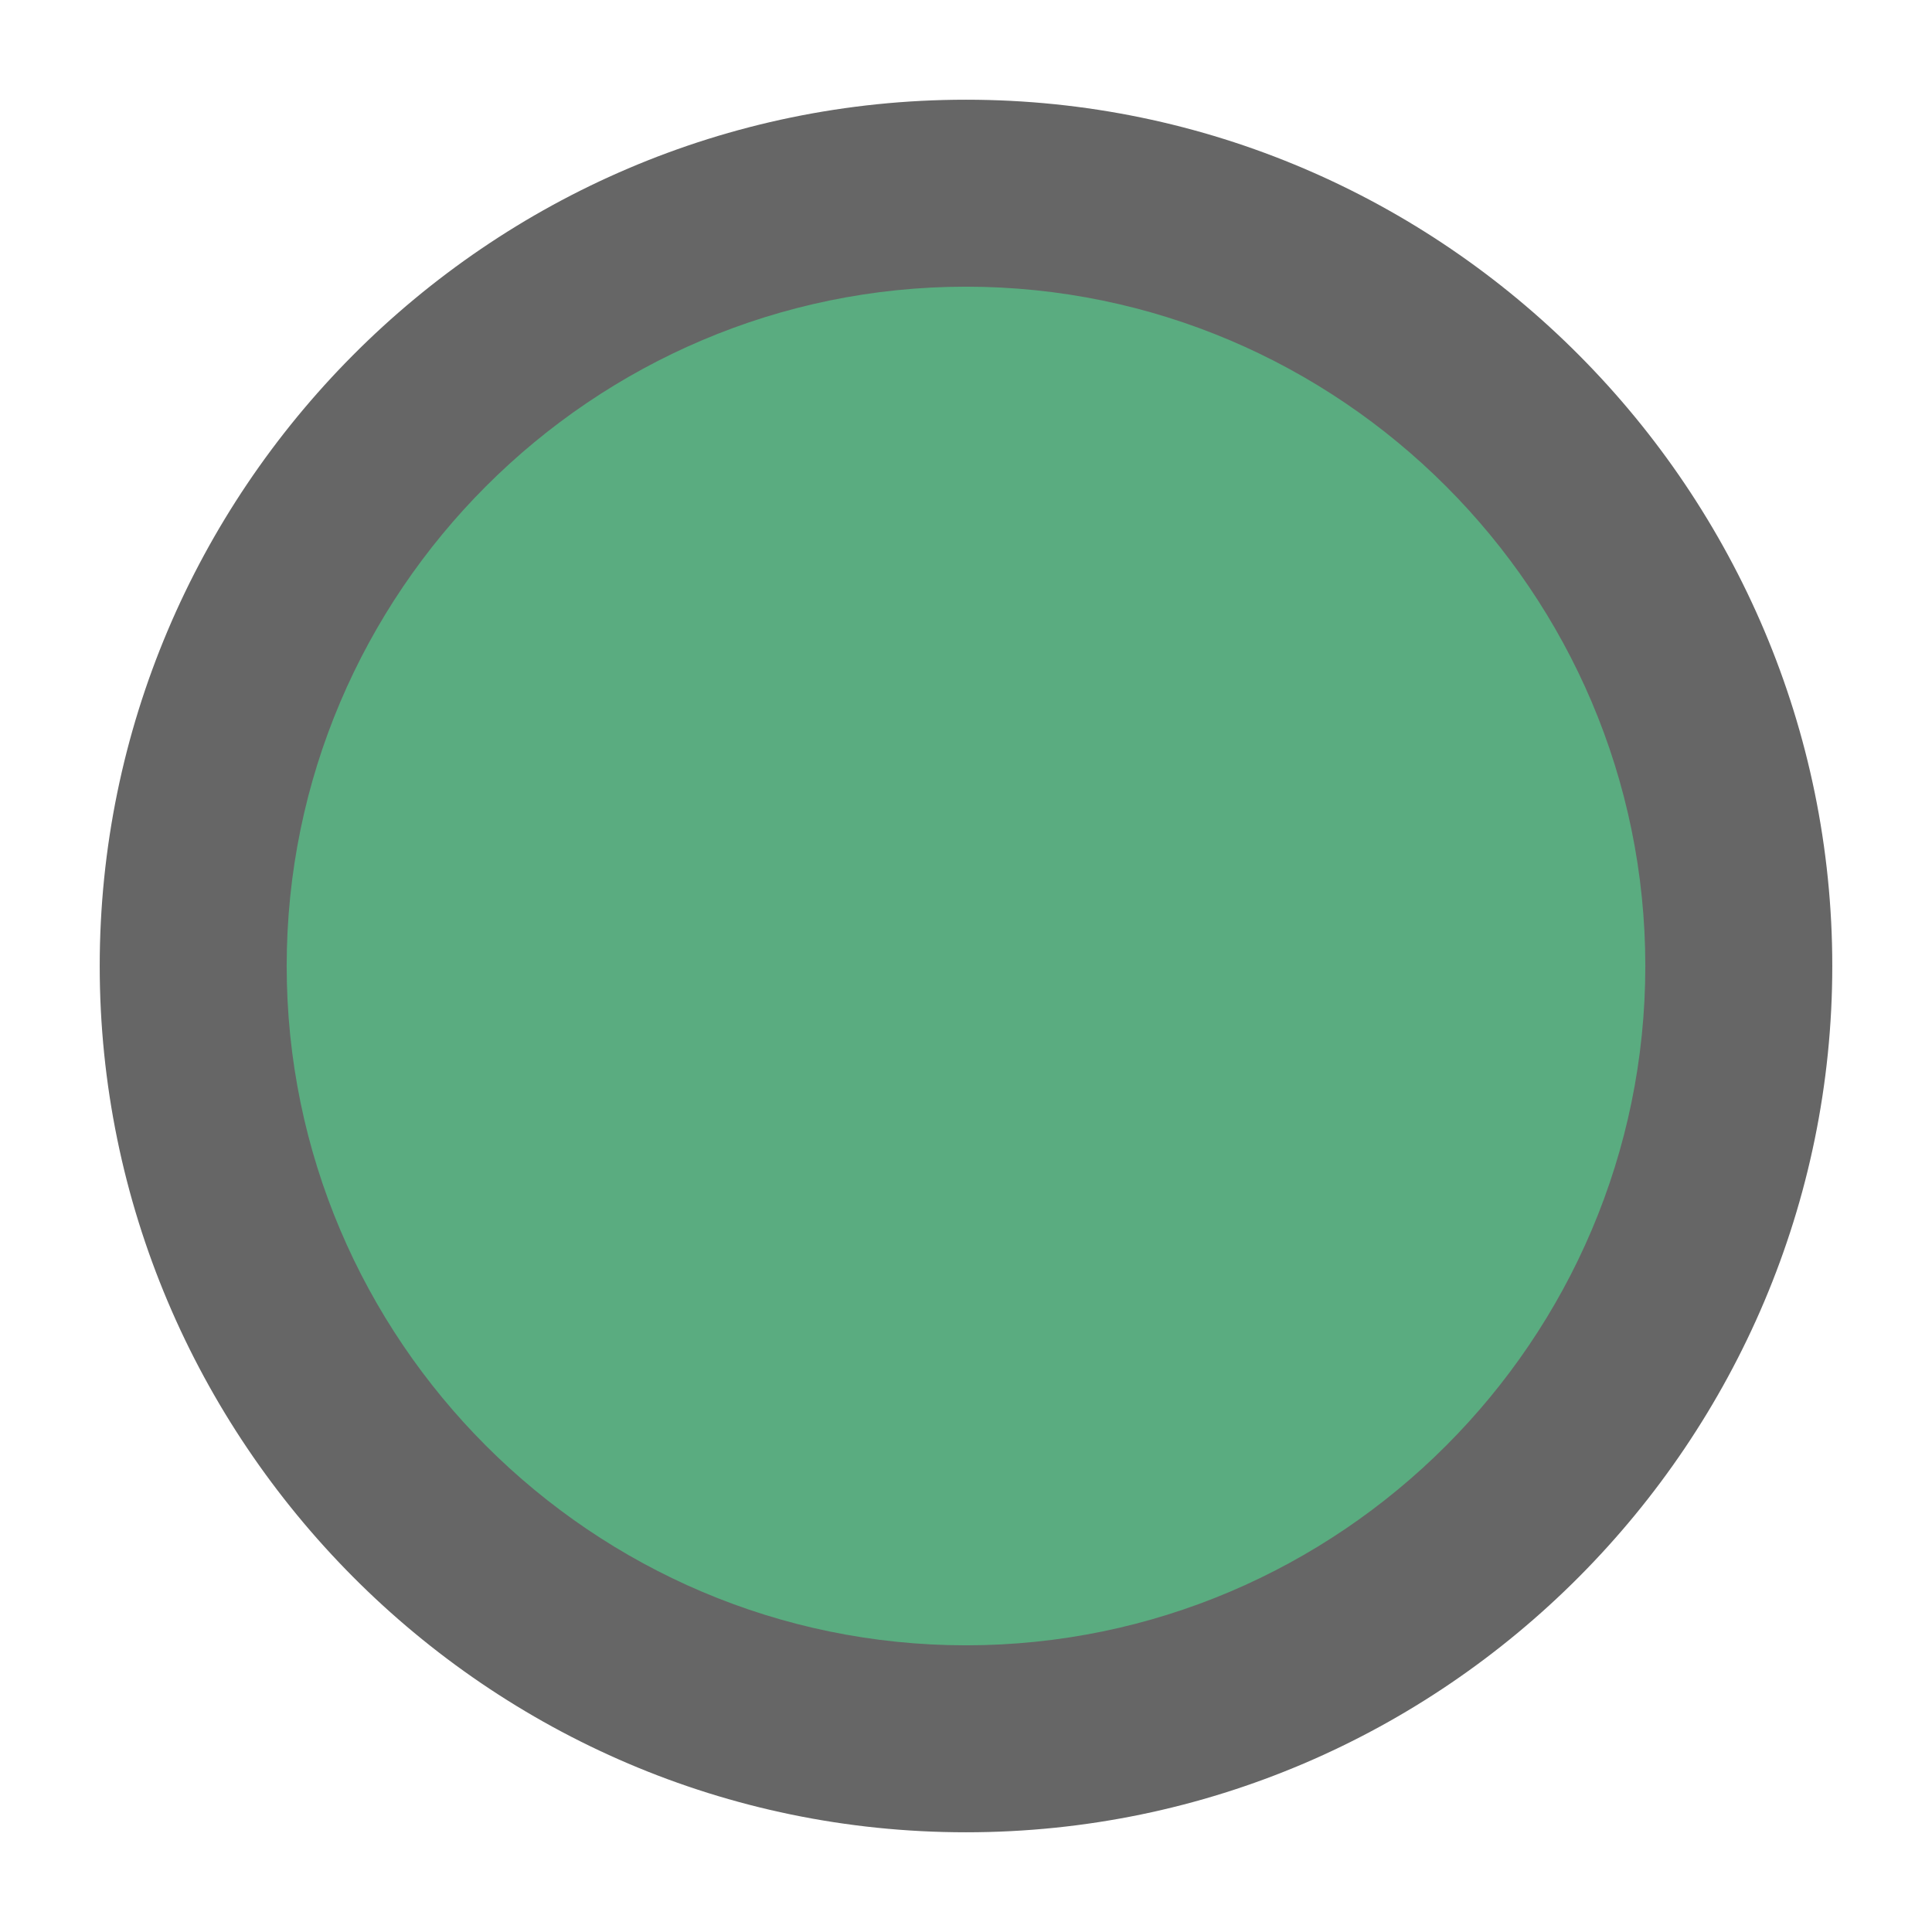
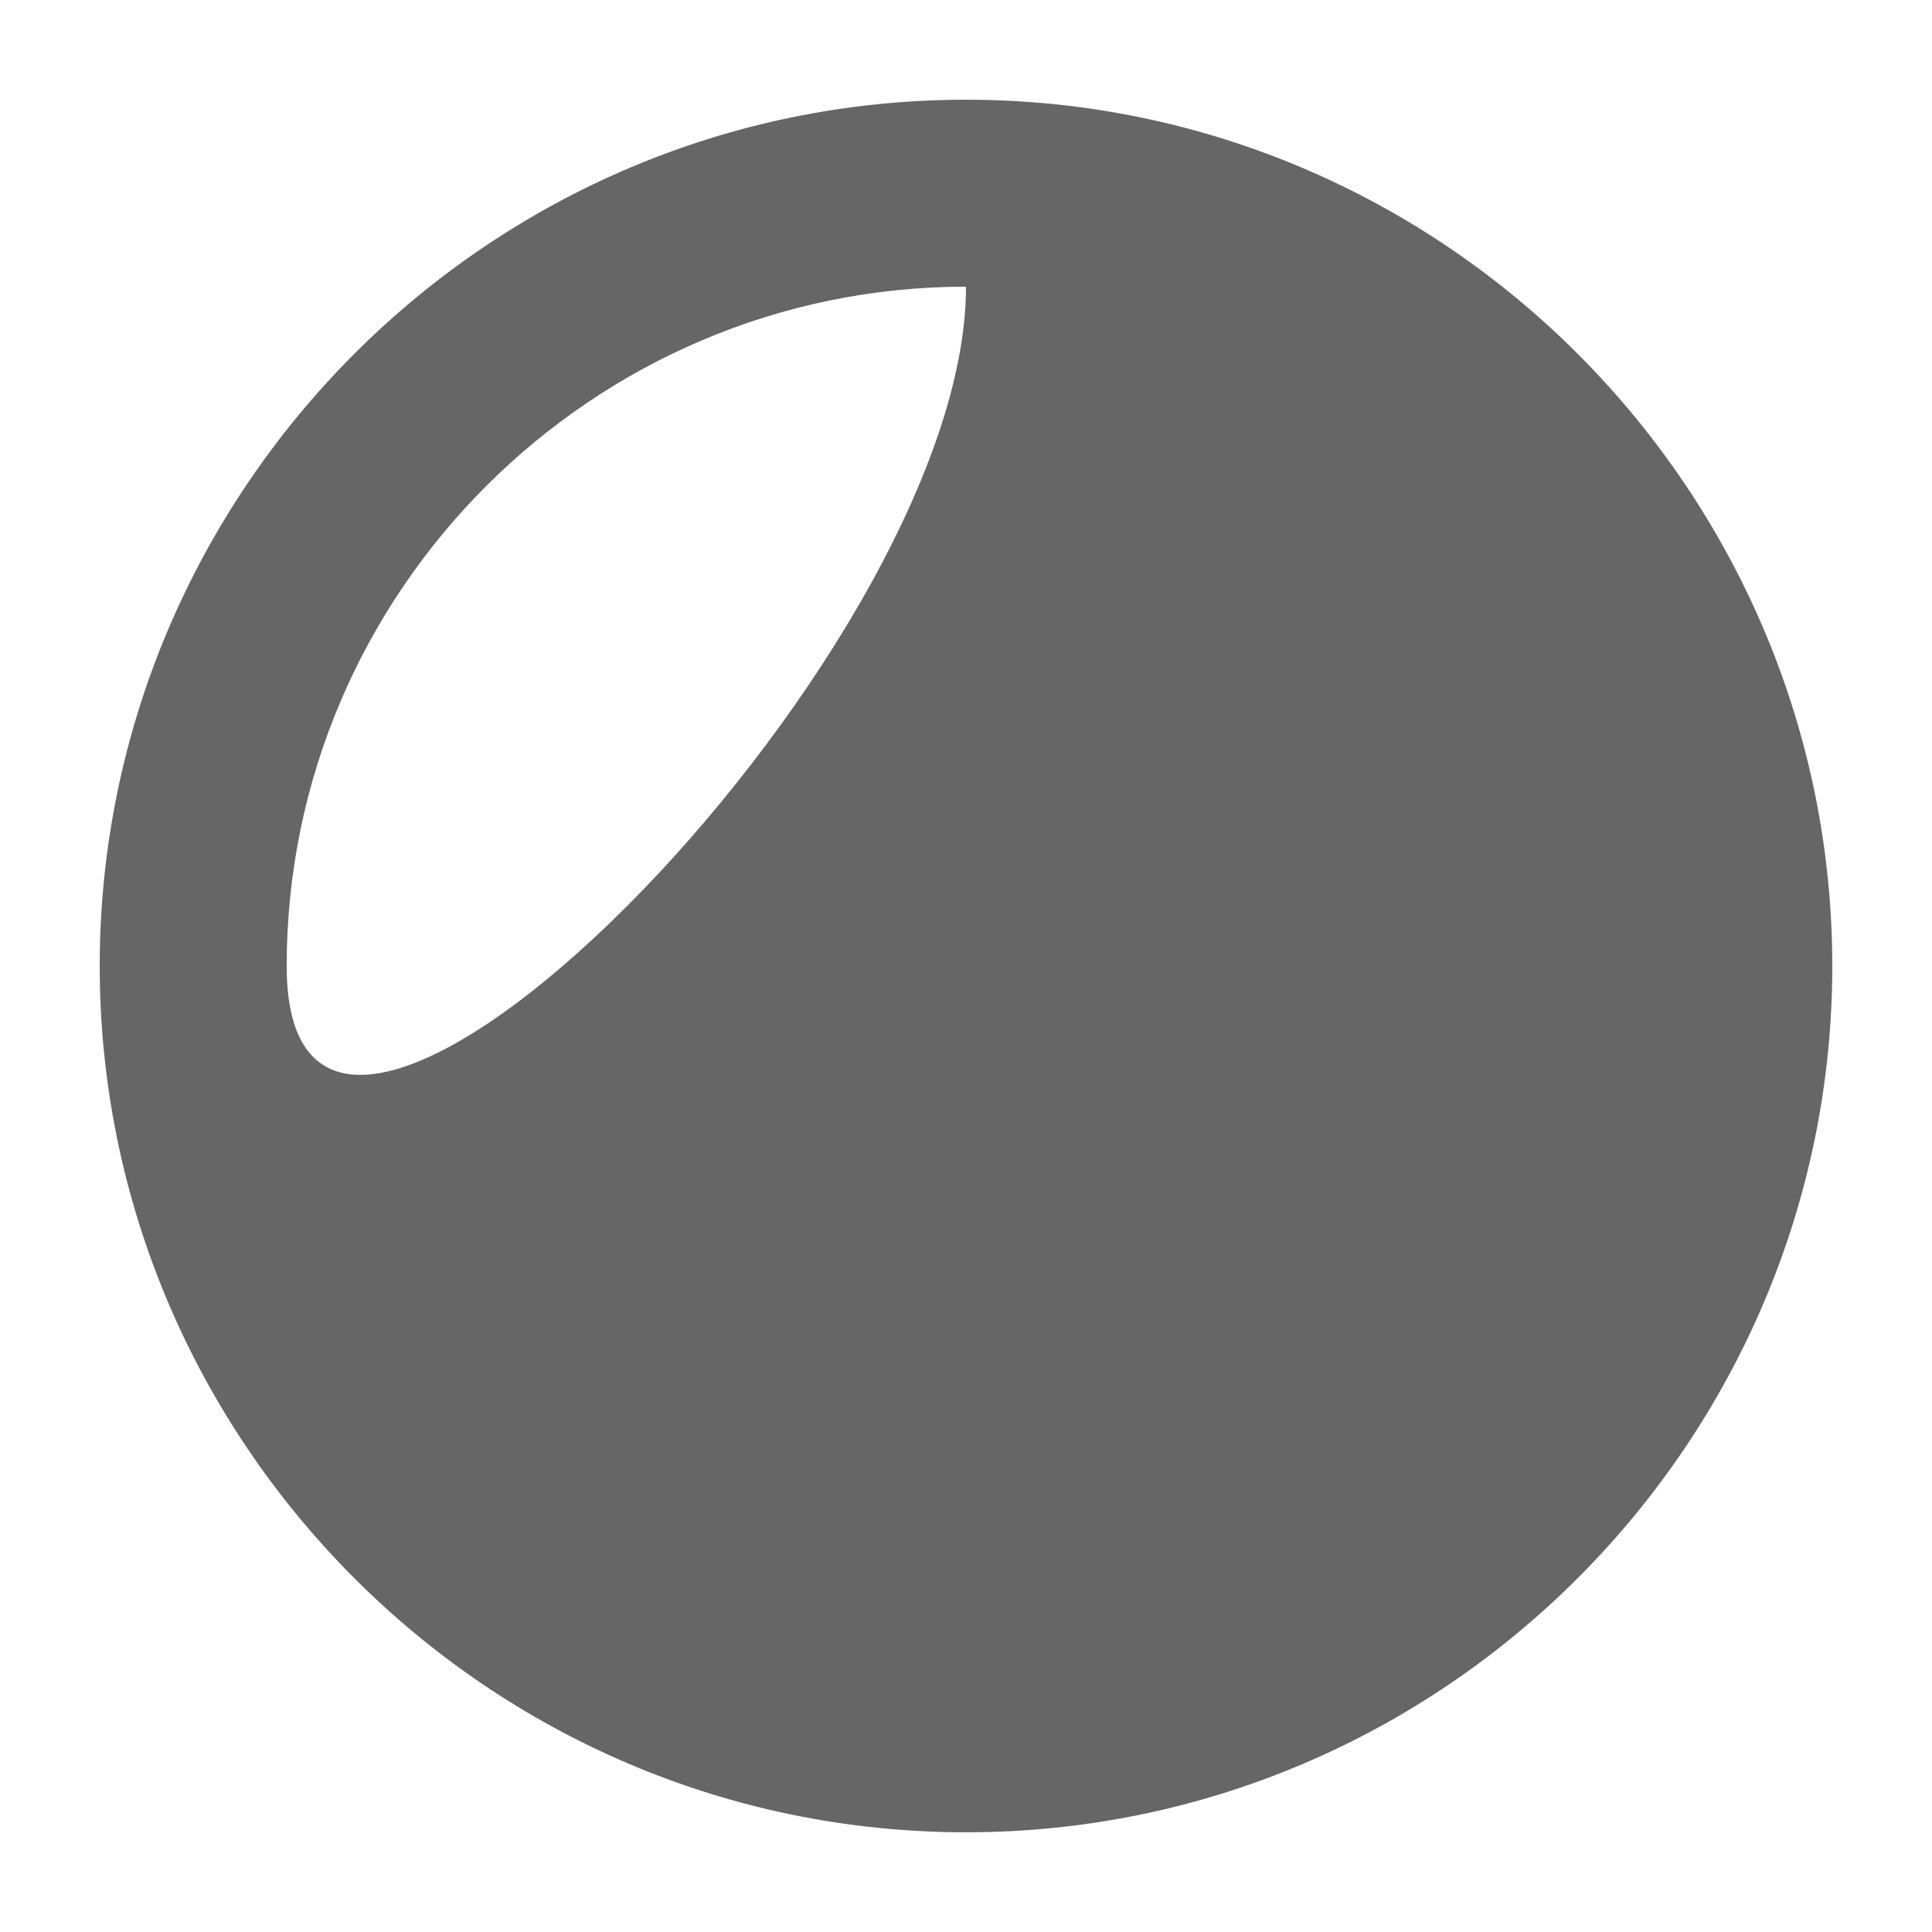
<svg xmlns="http://www.w3.org/2000/svg" version="1.1" id="圖層_1" x="0px" y="0px" viewBox="0 0 31 31" style="enable-background:new 0 0 31 31;" xml:space="preserve">
  <style type="text/css">
	.st0{fill:#5AAC80;}
	.st1{fill:#666666;}
</style>
  <g>
-     <circle class="st0" cx="15.5" cy="15.5" r="12.4" />
-     <path class="st1" d="M15.5,29.4c-7.7,0-13.9-6.3-13.9-13.9S7.8,1.6,15.5,1.6s13.9,6.3,13.9,13.9S23.2,29.4,15.5,29.4z M15.5,4.6   c-6,0-10.9,4.9-10.9,10.9s4.9,10.9,10.9,10.9s10.9-4.9,10.9-10.9S21.5,4.6,15.5,4.6z" />
+     <path class="st1" d="M15.5,29.4c-7.7,0-13.9-6.3-13.9-13.9S7.8,1.6,15.5,1.6s13.9,6.3,13.9,13.9S23.2,29.4,15.5,29.4z M15.5,4.6   c-6,0-10.9,4.9-10.9,10.9s10.9-4.9,10.9-10.9S21.5,4.6,15.5,4.6z" />
  </g>
</svg>